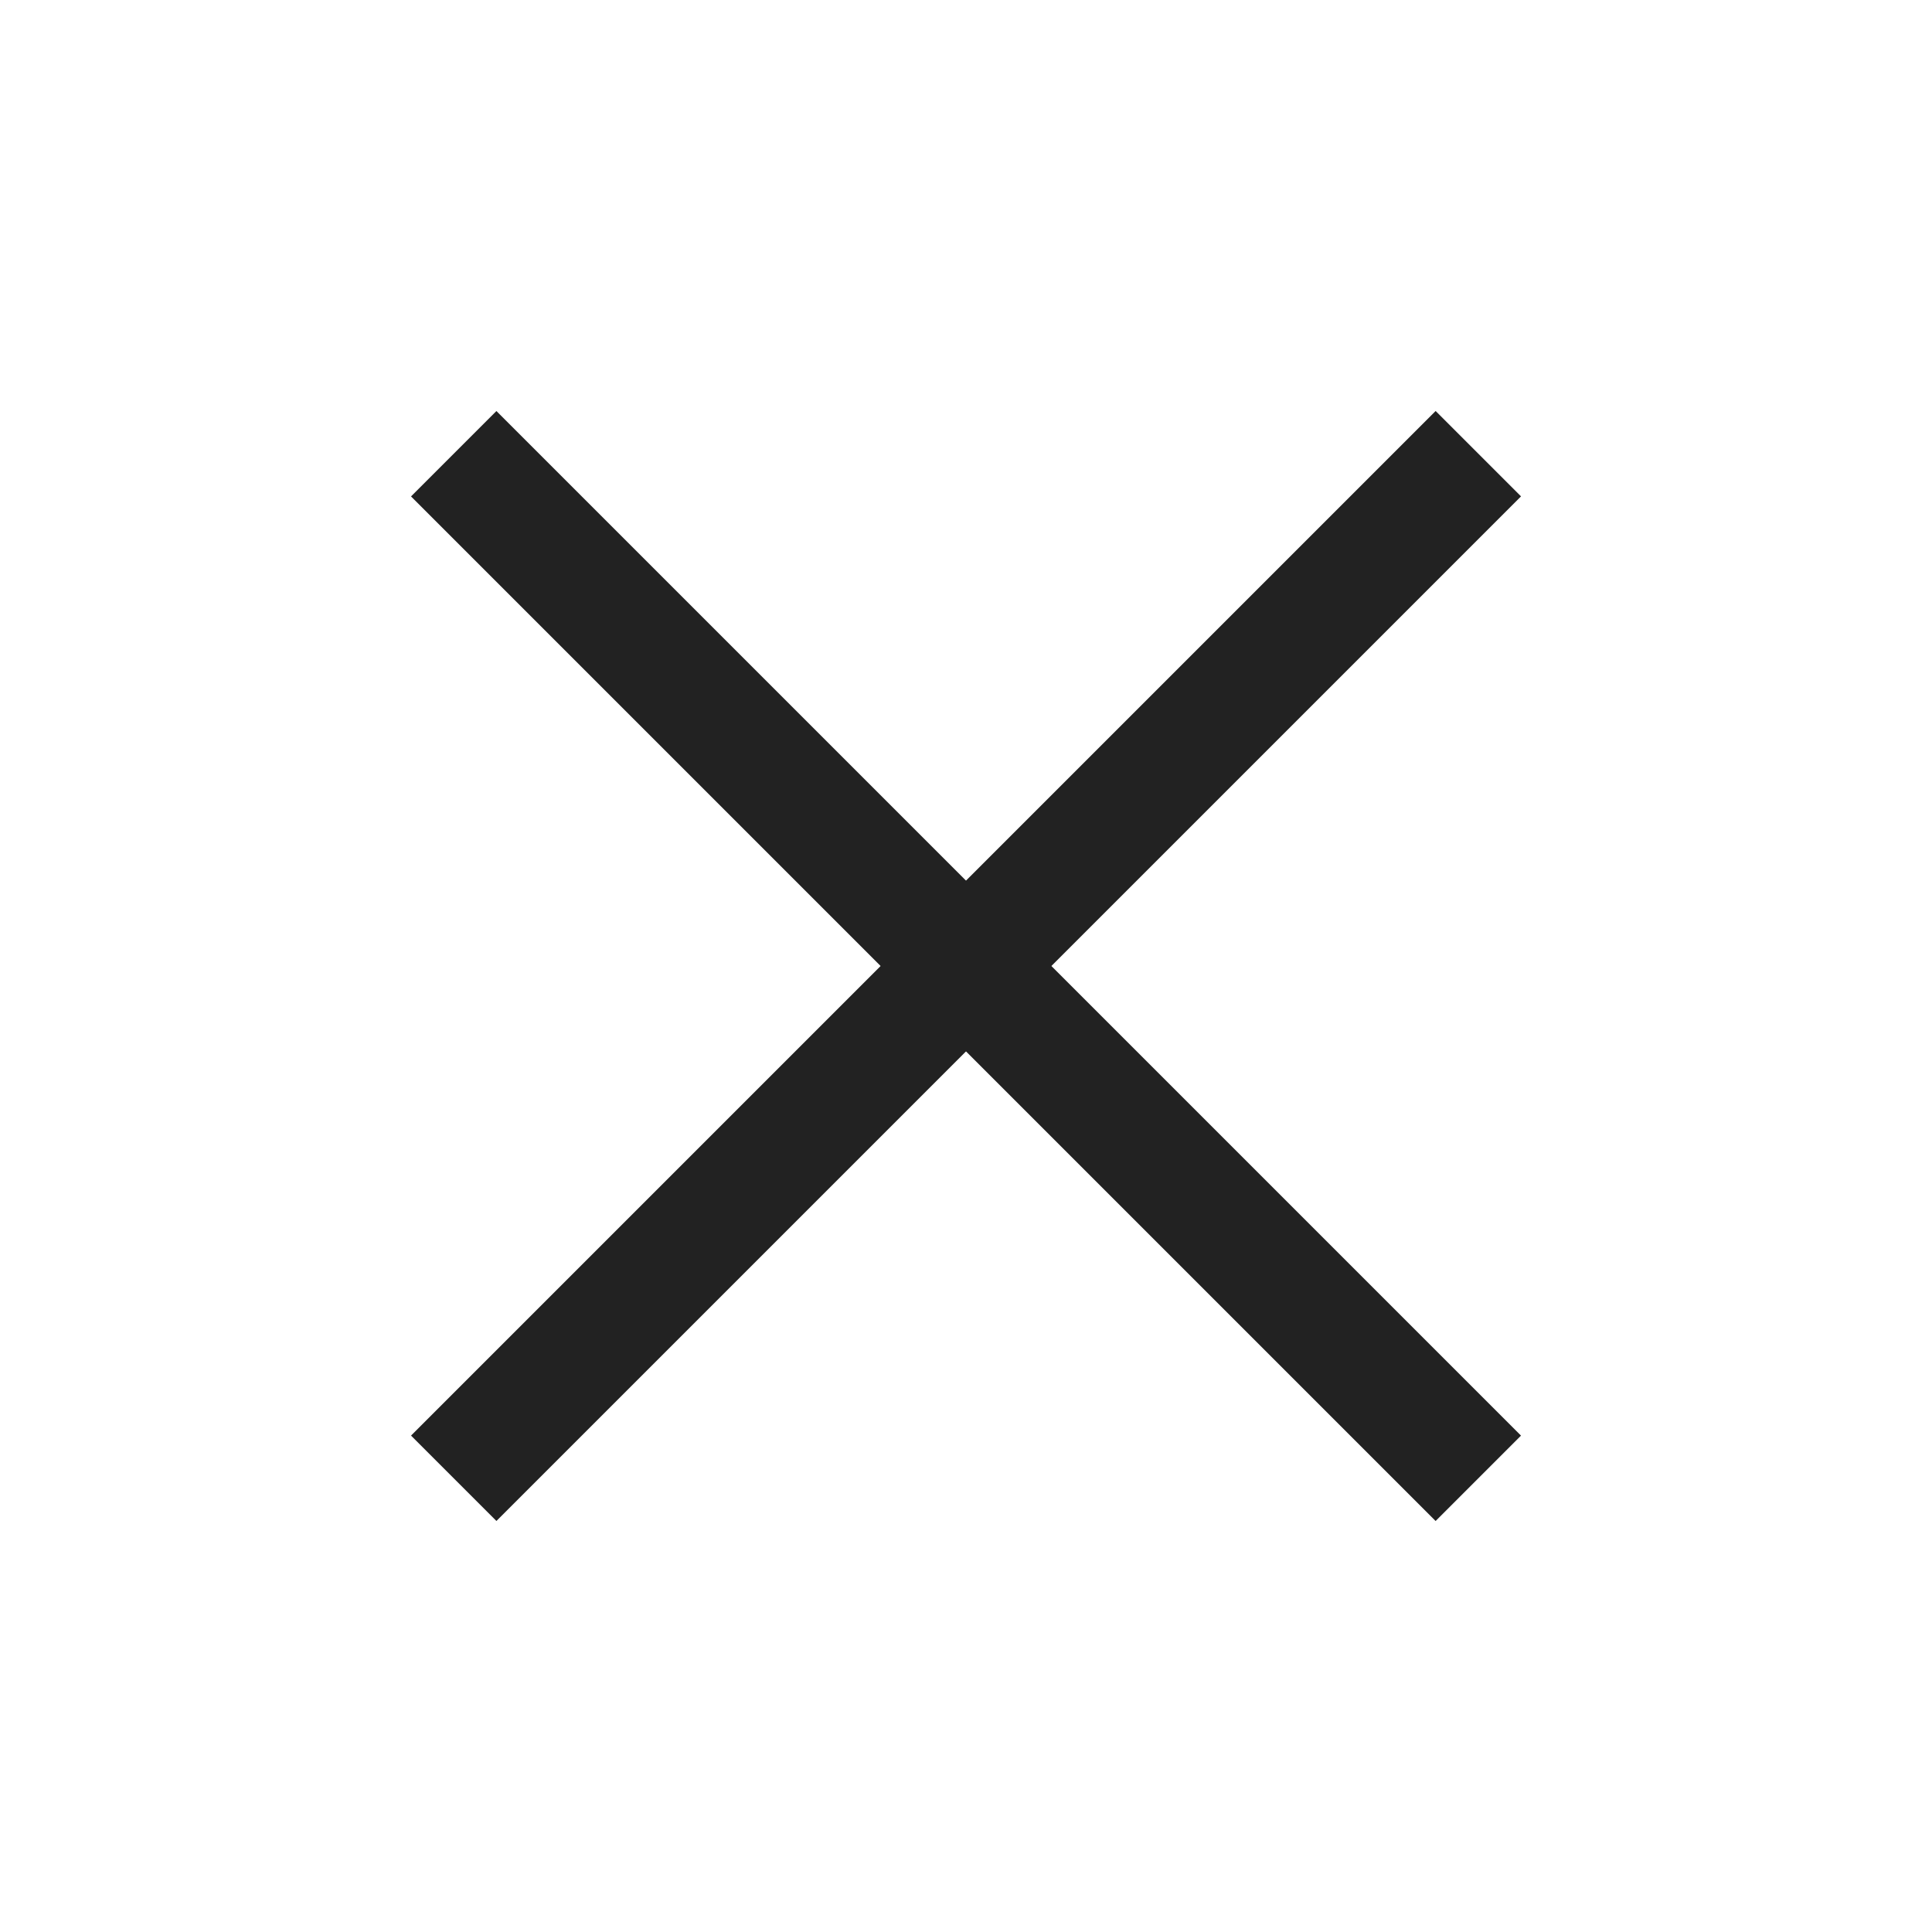
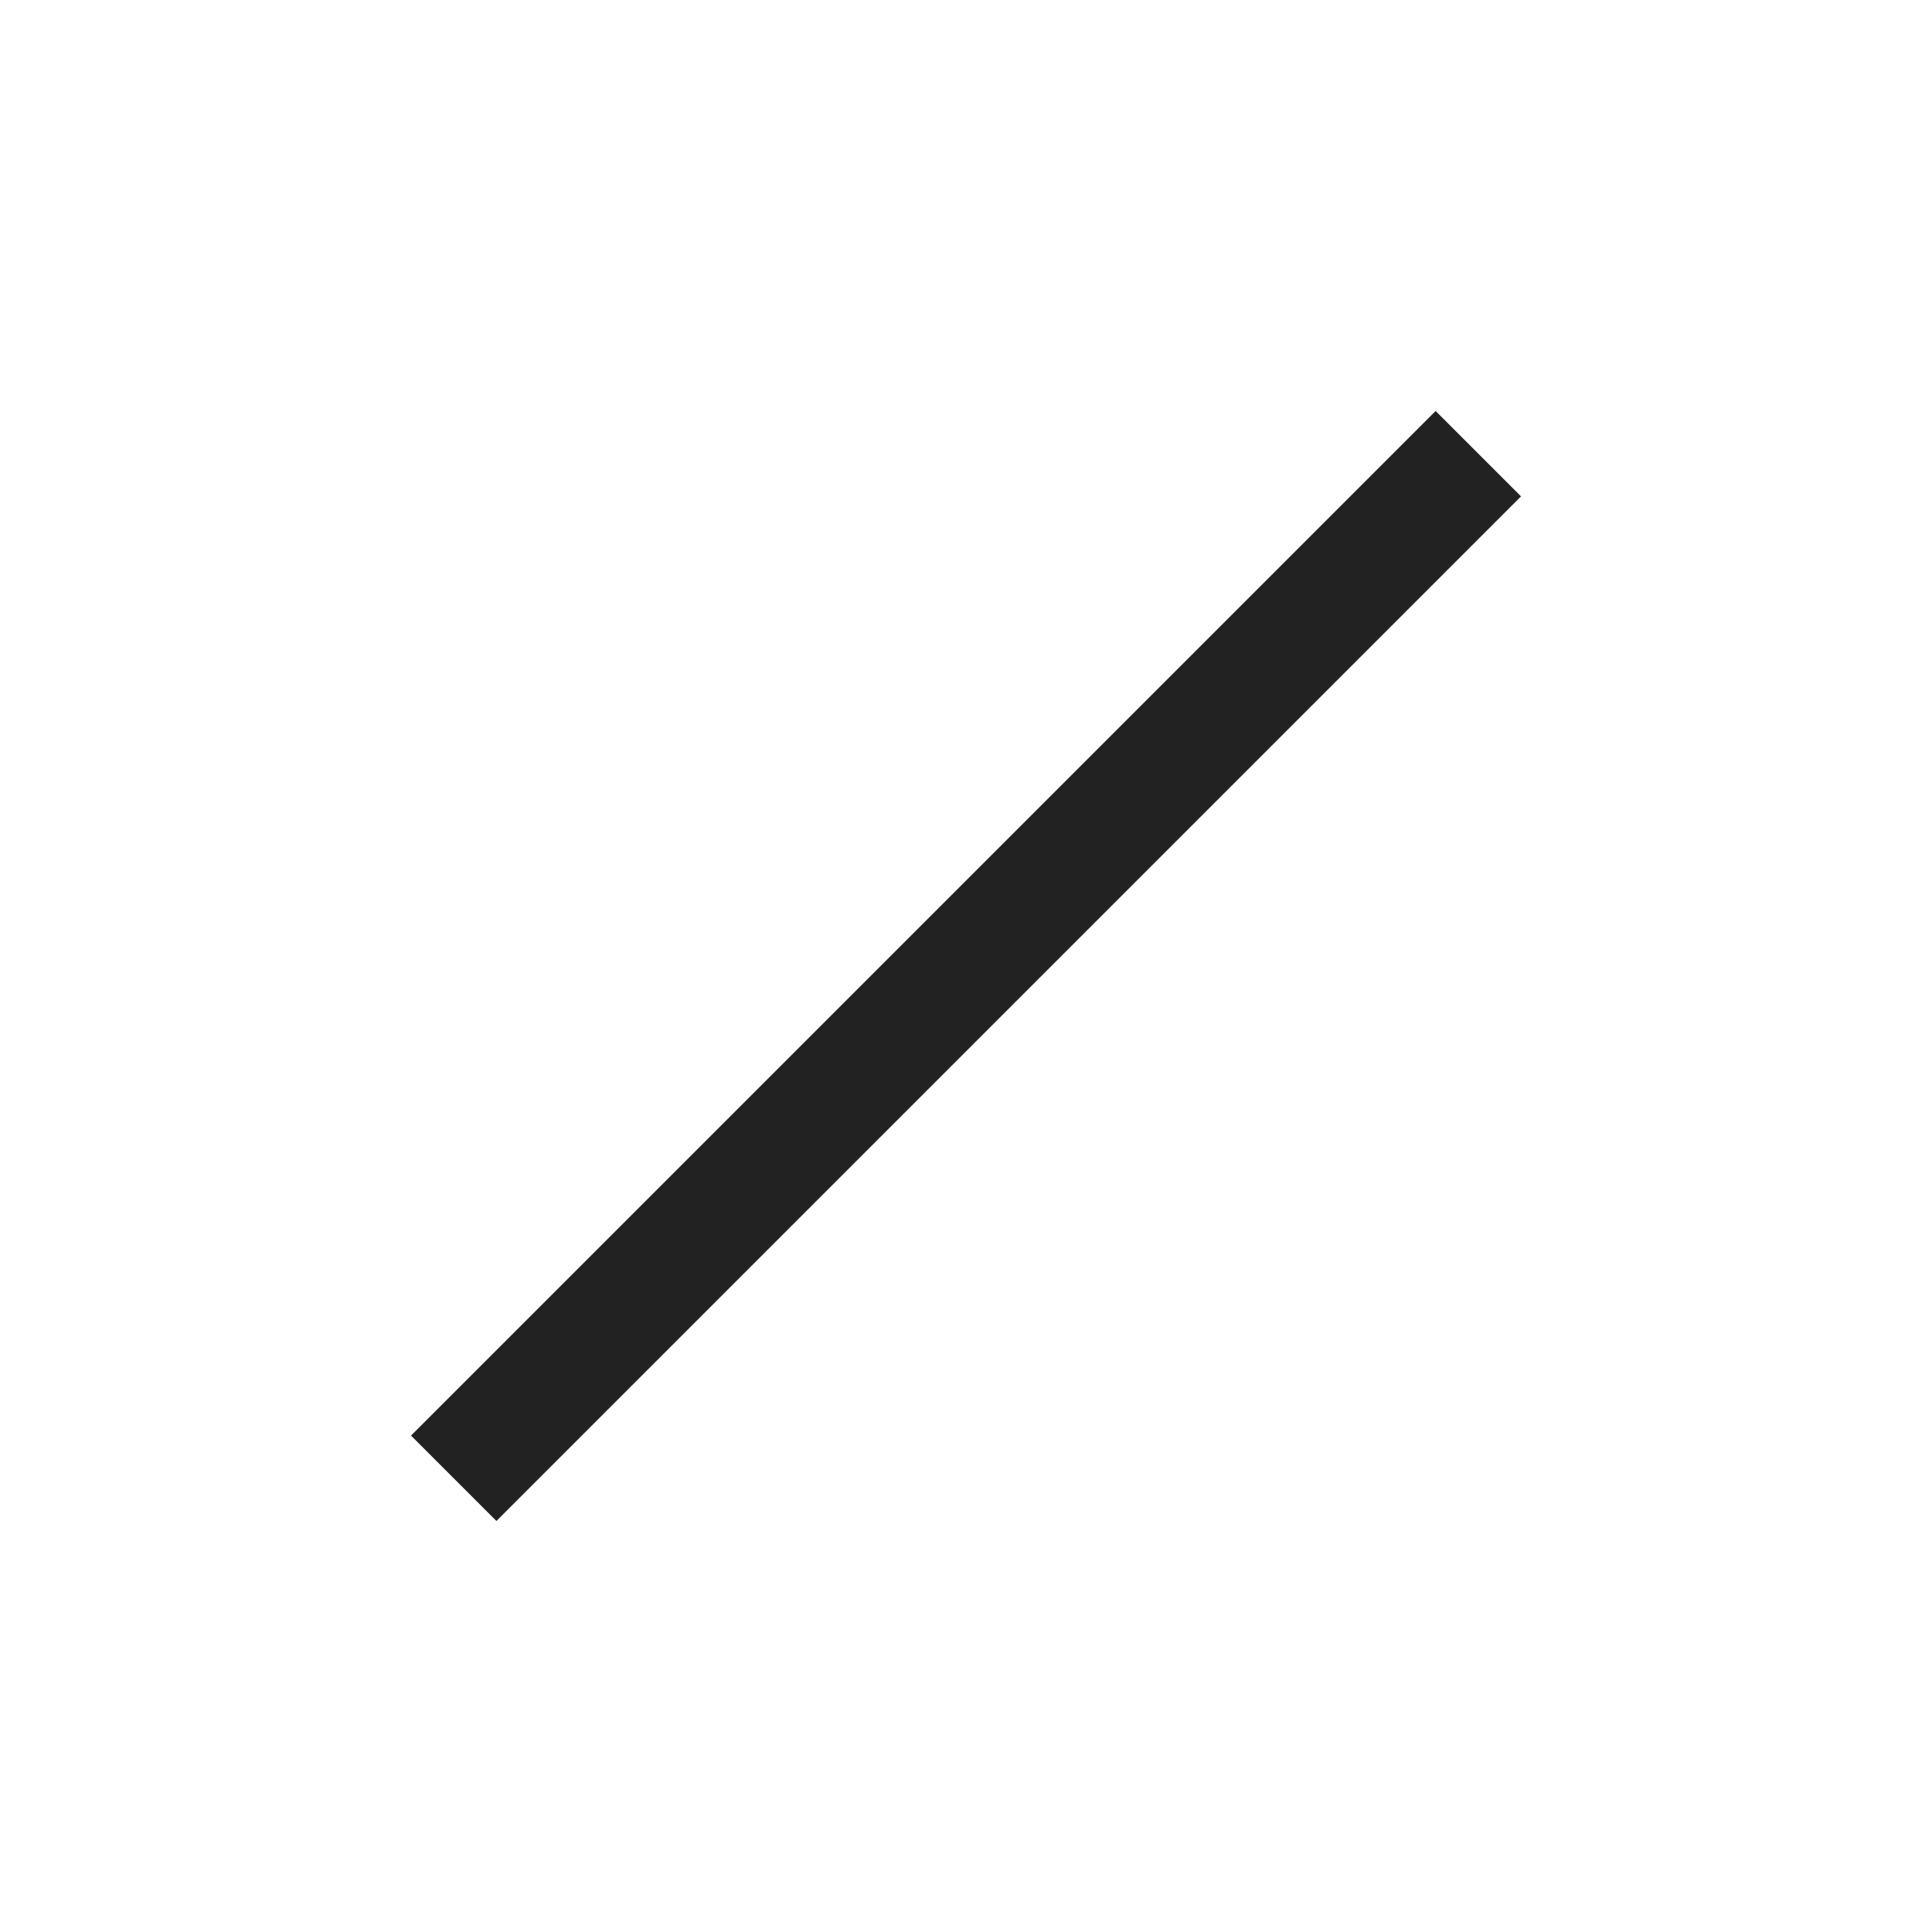
<svg xmlns="http://www.w3.org/2000/svg" width="32" height="32" viewBox="0 0 32 32" fill="none">
-   <rect x="8.222" y="6.808" width="24" height="2" transform="rotate(45 8.222 6.808)" fill="#222222" />
  <rect x="6.808" y="23.778" width="24" height="2" transform="rotate(-45 6.808 23.778)" fill="#222222" />
</svg>